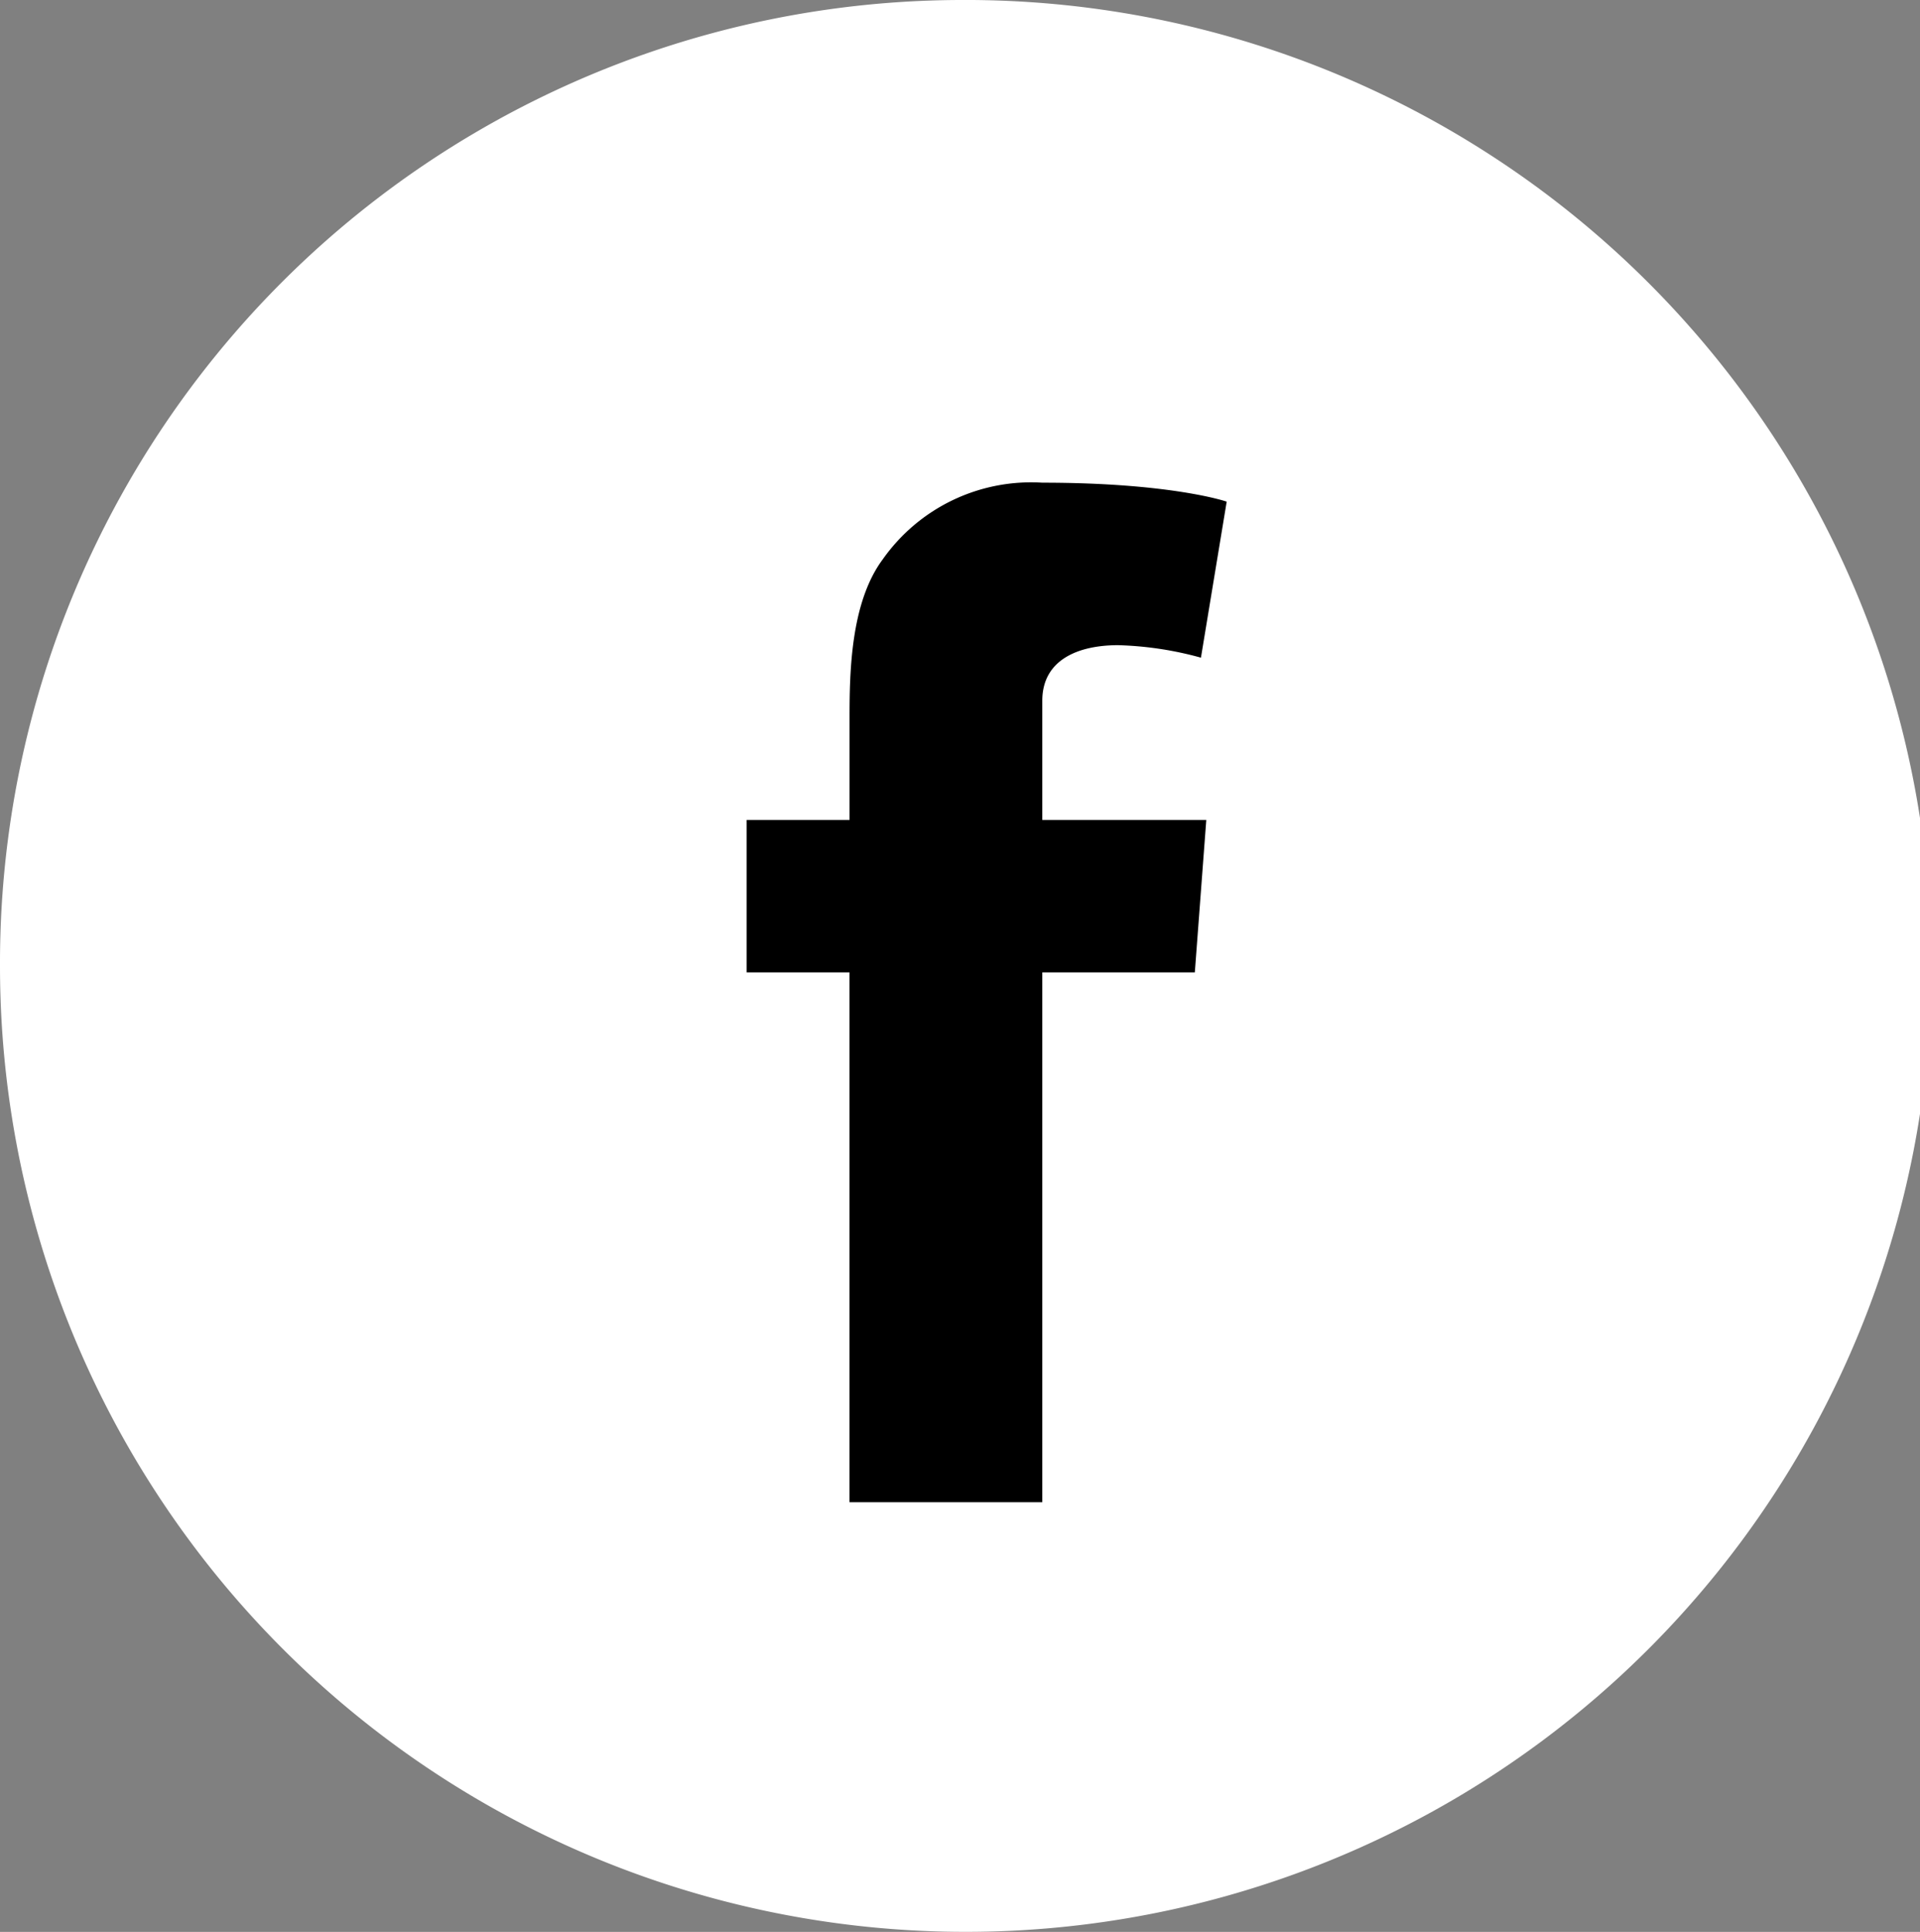
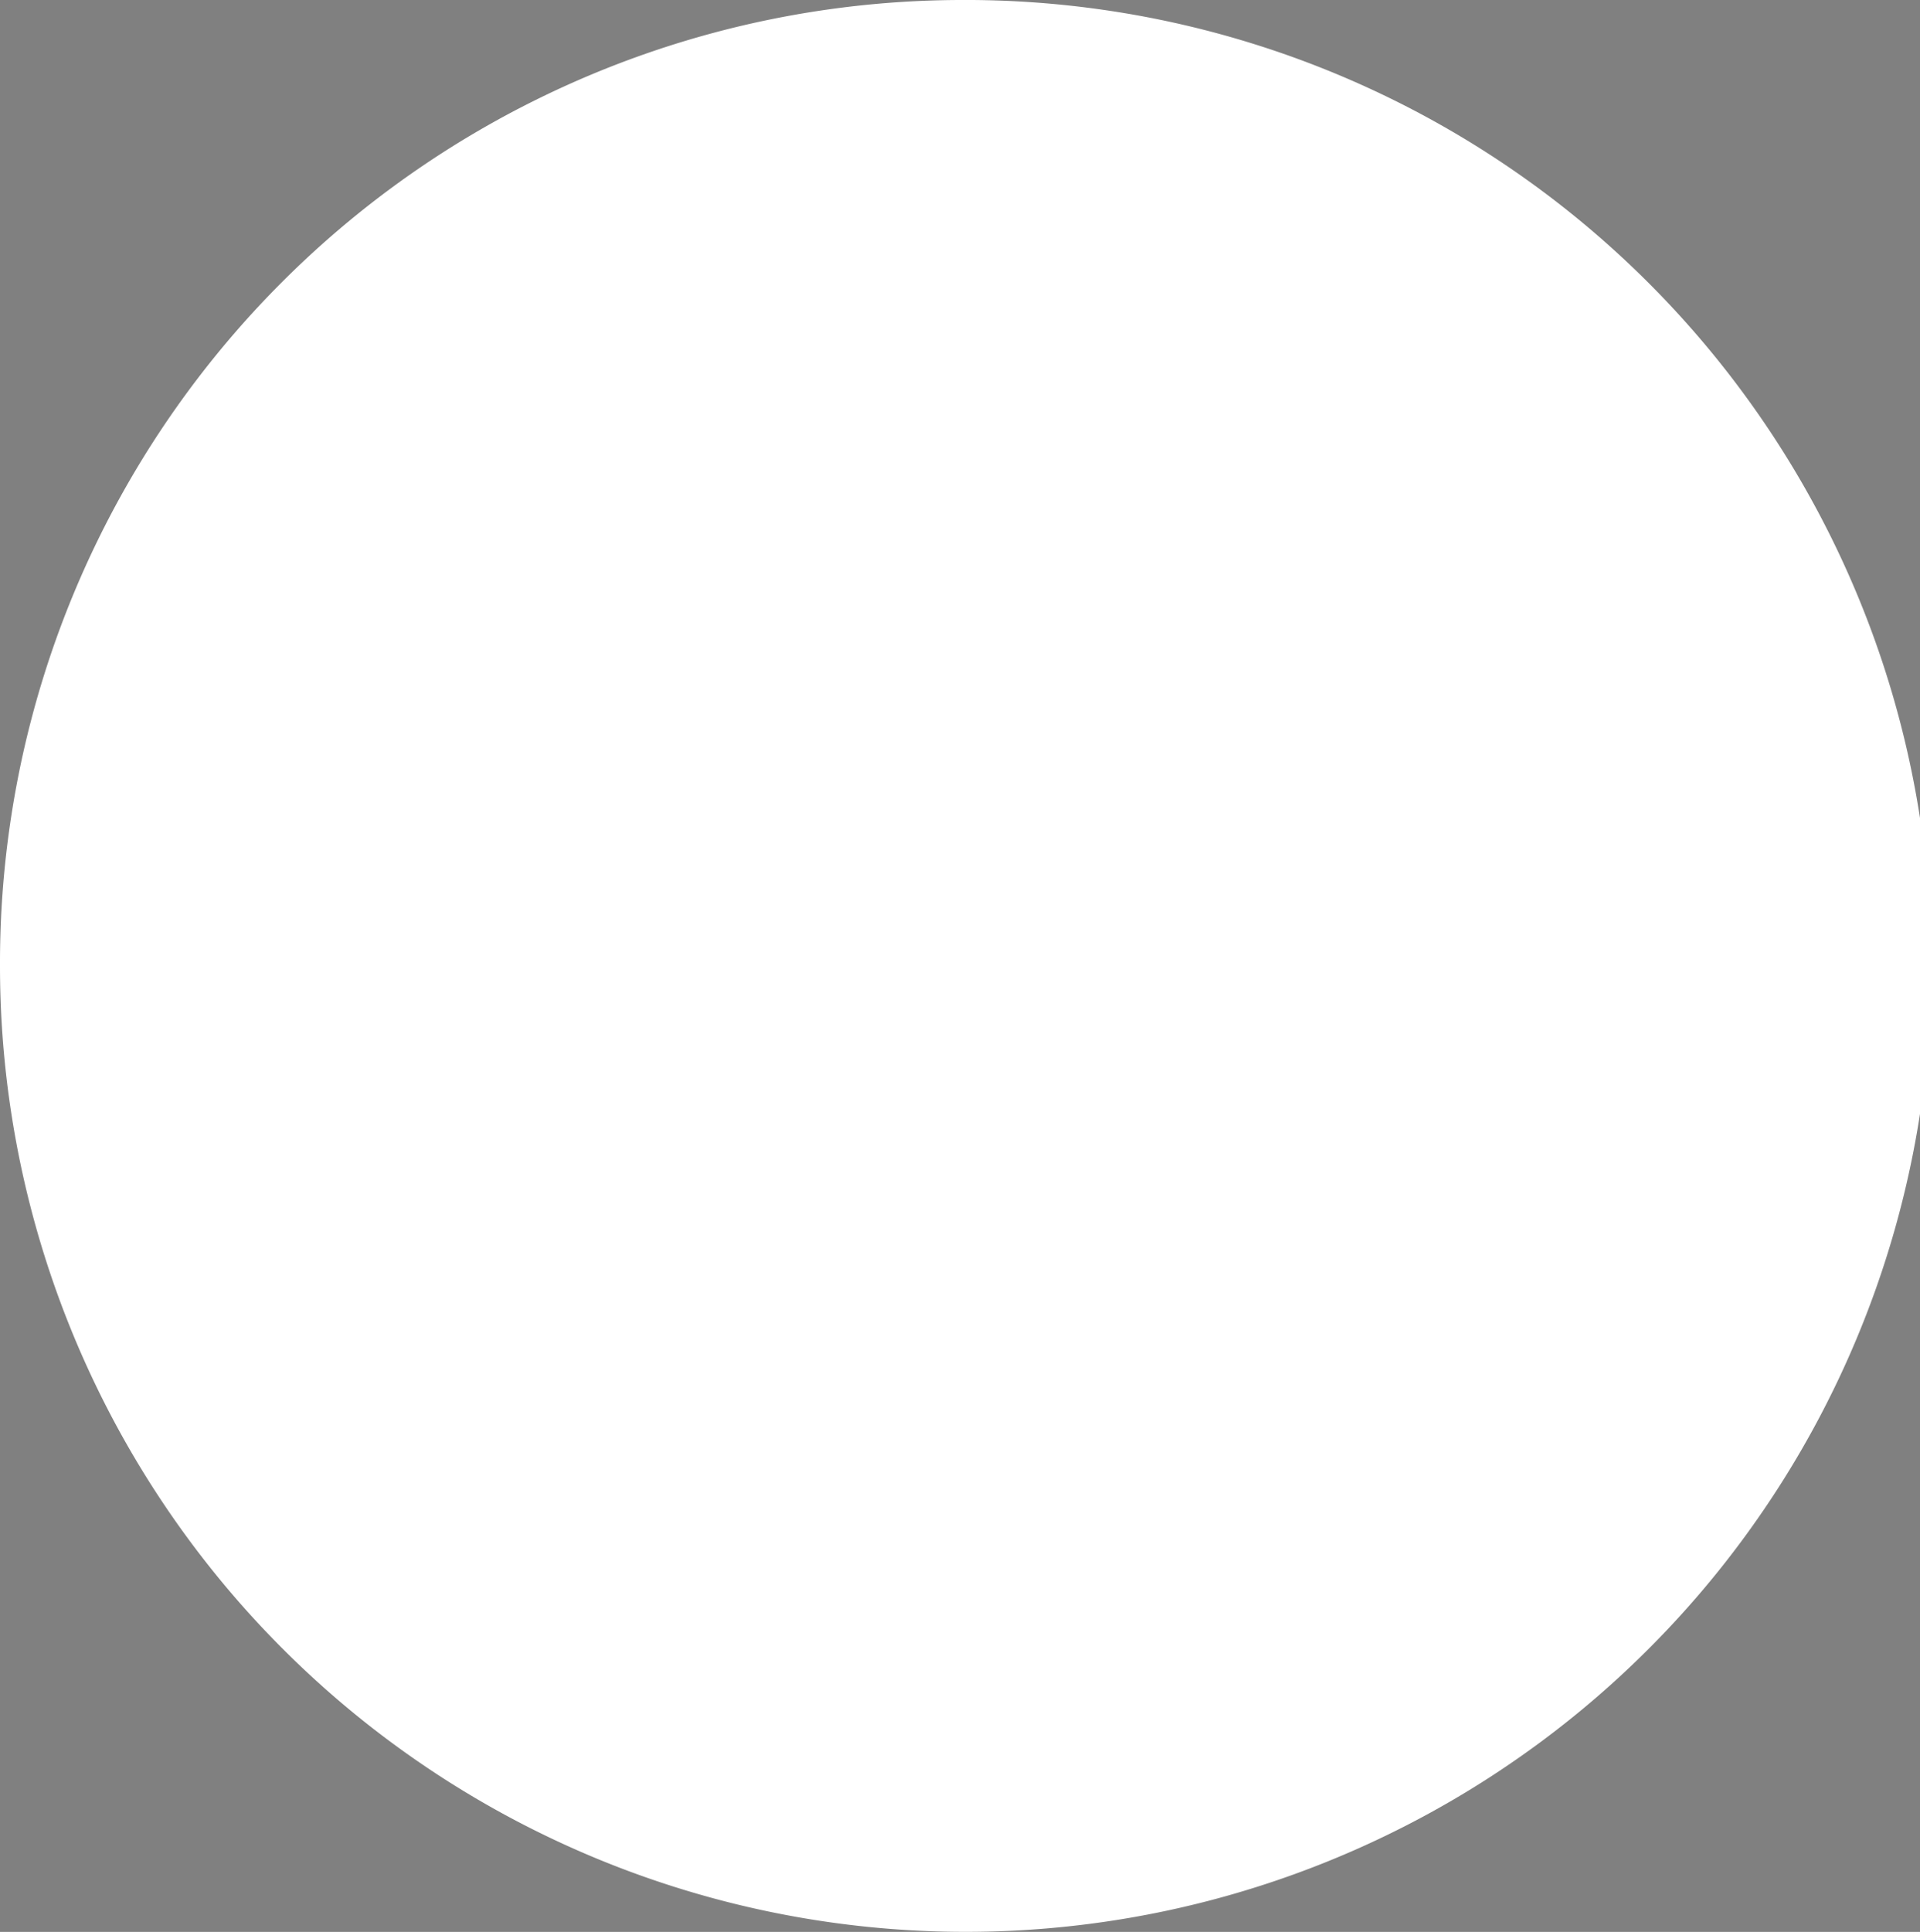
<svg xmlns="http://www.w3.org/2000/svg" id="icon-fb.svg" width="89.469" height="90" viewBox="0 0 89.469 90">
  <rect x="0" y="0" width="89.469" height="90" fill="#808080" stroke="none" />
  <defs>
    <style>
      .cls-1 {
        fill: #fff;
      }

      .cls-1, .cls-2 {
        fill-rule: evenodd;
      }
    </style>
  </defs>
-   <path id="c" class="cls-1" d="M573.736,20A45,45,0,1,1,529,65,44.867,44.867,0,0,1,573.736,20Z" transform="translate(-529 -20)" />
-   <path id="p" class="cls-2" d="M563.795,58.2h4.793V53.418c0-2.1.051-5.347,1.543-7.355a8.456,8.456,0,0,1,7.44-3.576c6.045,0,8.591.883,8.591,0.883l-1.2,7.269a16.053,16.053,0,0,0-3.86-.582c-1.865,0-3.533.682-3.533,2.59V58.2h7.642l-0.534,7.1h-7.108V89.985h-8.983V65.3h-4.793V58.2Z" transform="translate(-529 -20)" />
+   <path id="c" class="cls-1" d="M573.736,20A45,45,0,1,1,529,65,44.867,44.867,0,0,1,573.736,20" transform="translate(-529 -20)" />
</svg>